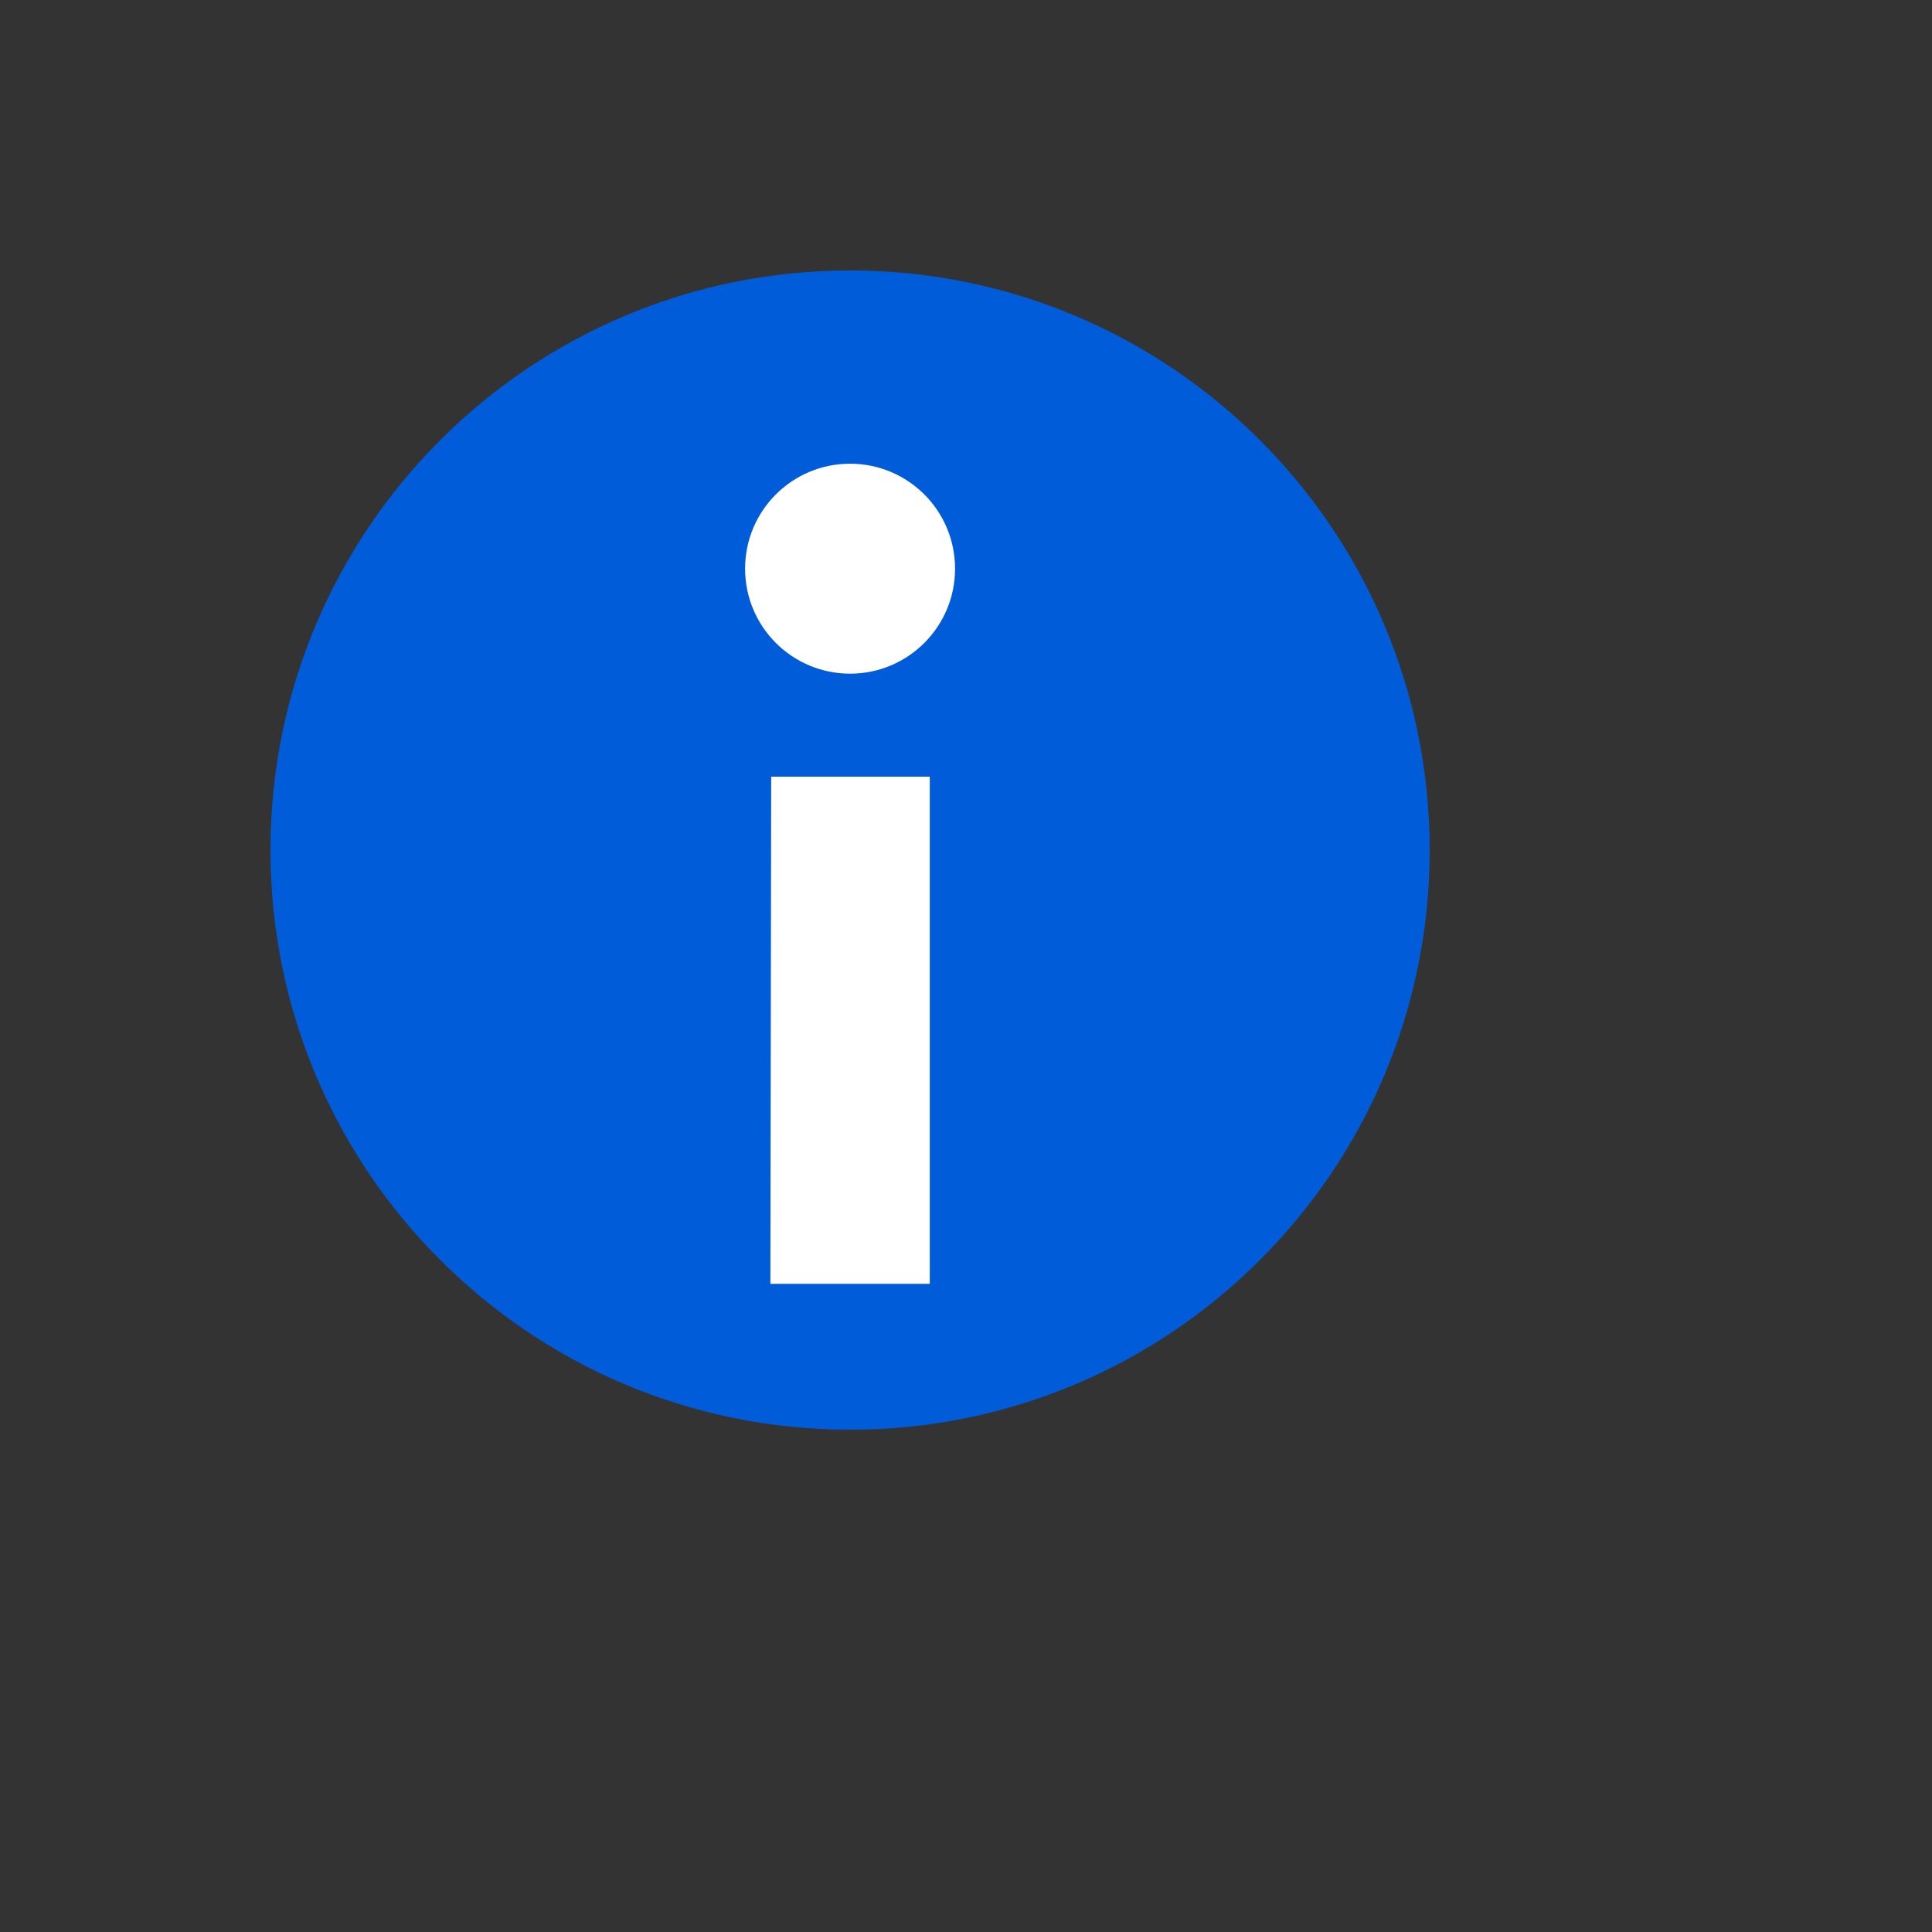
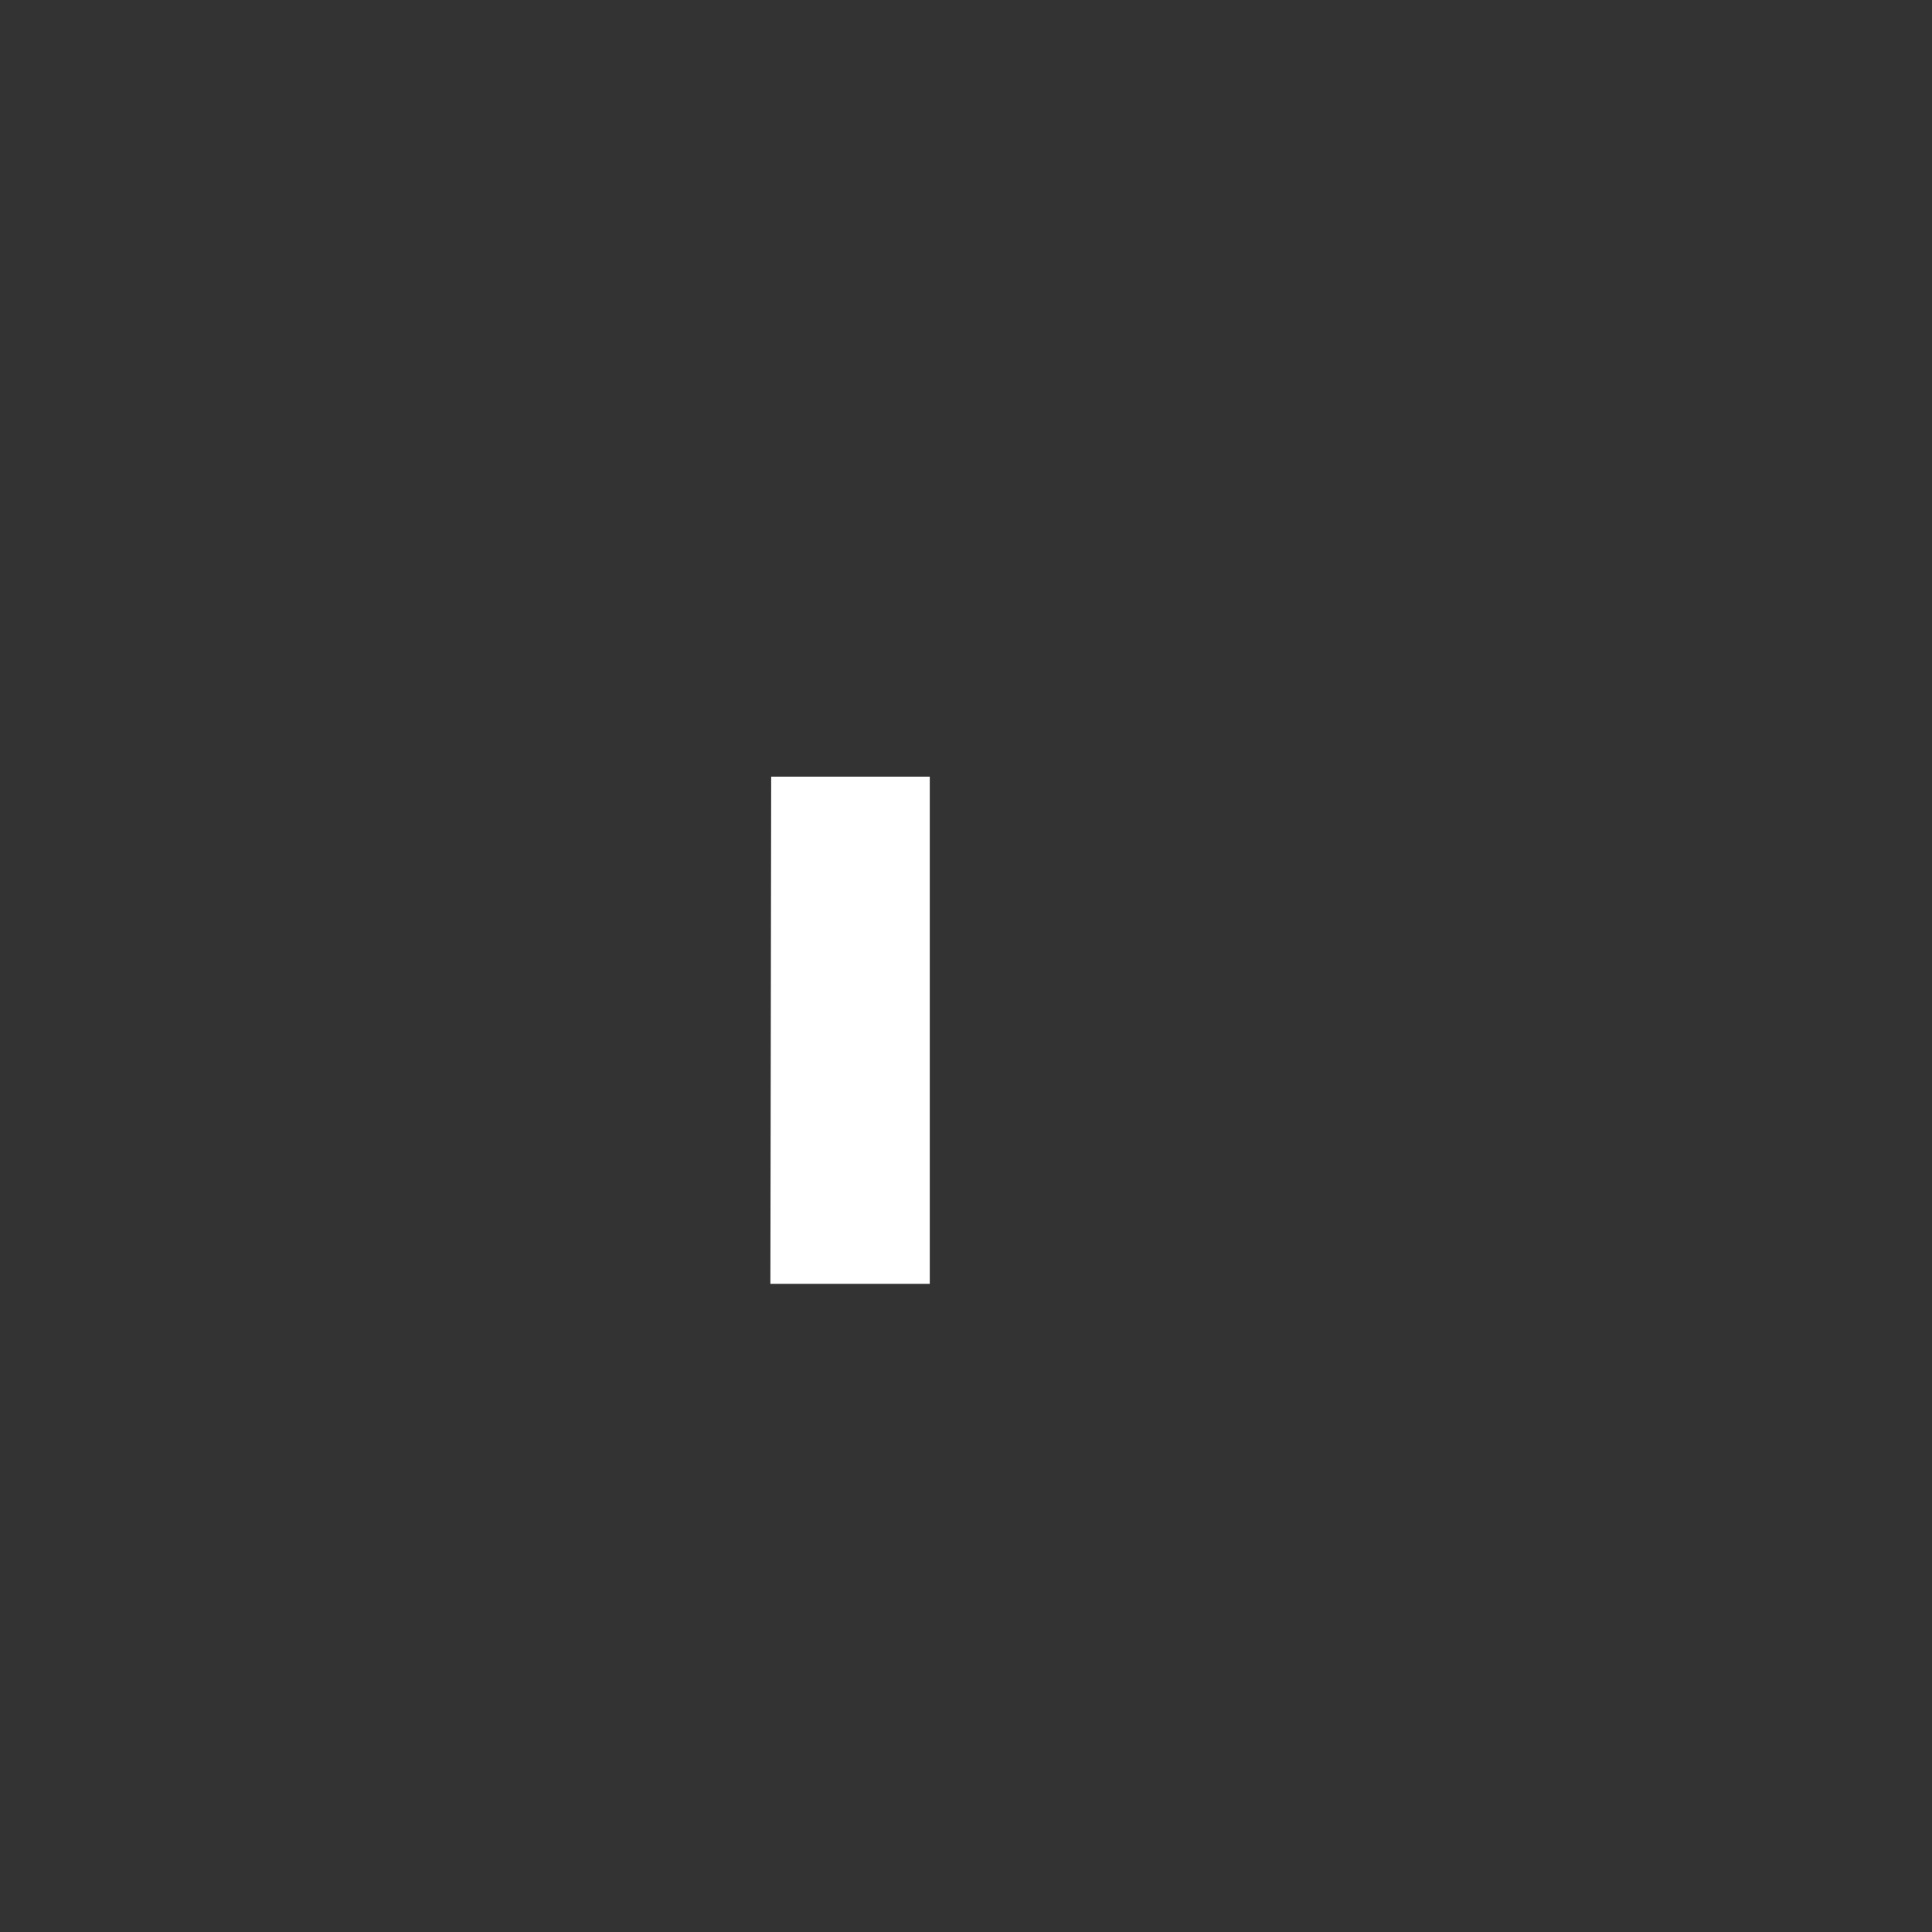
<svg xmlns="http://www.w3.org/2000/svg" version="1.1" width="100%" height="100%" id="svgWorkerArea" viewBox="-25 -25 625 625" style="background: white;">
  <rect x="-25" y="-25" width="625" height="625" fill="#333333" stroke="none" />
  <defs id="defsdoc">
    <pattern id="patternBool" x="0" y="0" width="10" height="10" patternUnits="userSpaceOnUse" patternTransform="rotate(35)">
-       <circle cx="5" cy="5" r="4" style="stroke: none;fill: #ff000070;" />
-     </pattern>
+       </pattern>
  </defs>
  <g id="fileImp-414148080" class="cosito">
-     <path id="circleImp-84070835" fill="#015CDA" class="grouped" d="M62.5 250C62.5 146.409 146.409 62.5 250 62.5 353.591 62.5 437.5 146.409 437.5 250 437.5 353.591 353.591 437.5 250 437.5 146.409 437.5 62.5 353.591 62.5 250 62.5 250 62.5 250 62.5 250" />
-     <path id="circleImp-450426756" fill="#FFF" class="grouped" d="M216.039 158.969C216.039 140.205 231.236 125.008 250 125.008 268.764 125.008 283.961 140.205 283.961 158.969 283.961 177.733 268.764 192.93 250 192.93 231.236 192.93 216.039 177.733 216.039 158.969 216.039 158.969 216.039 158.969 216.039 158.969" />
    <path id="pathImp-998529386" fill="#FFF" class="grouped" d="M275.781 390.32C275.781 390.32 275.781 226.258 275.781 226.258 275.781 226.258 224.477 226.258 224.477 226.258 224.477 226.258 224.219 390.32 224.219 390.32 224.219 390.32 275.781 390.32 275.781 390.32 275.781 390.32 275.781 390.32 275.781 390.32" />
  </g>
</svg>